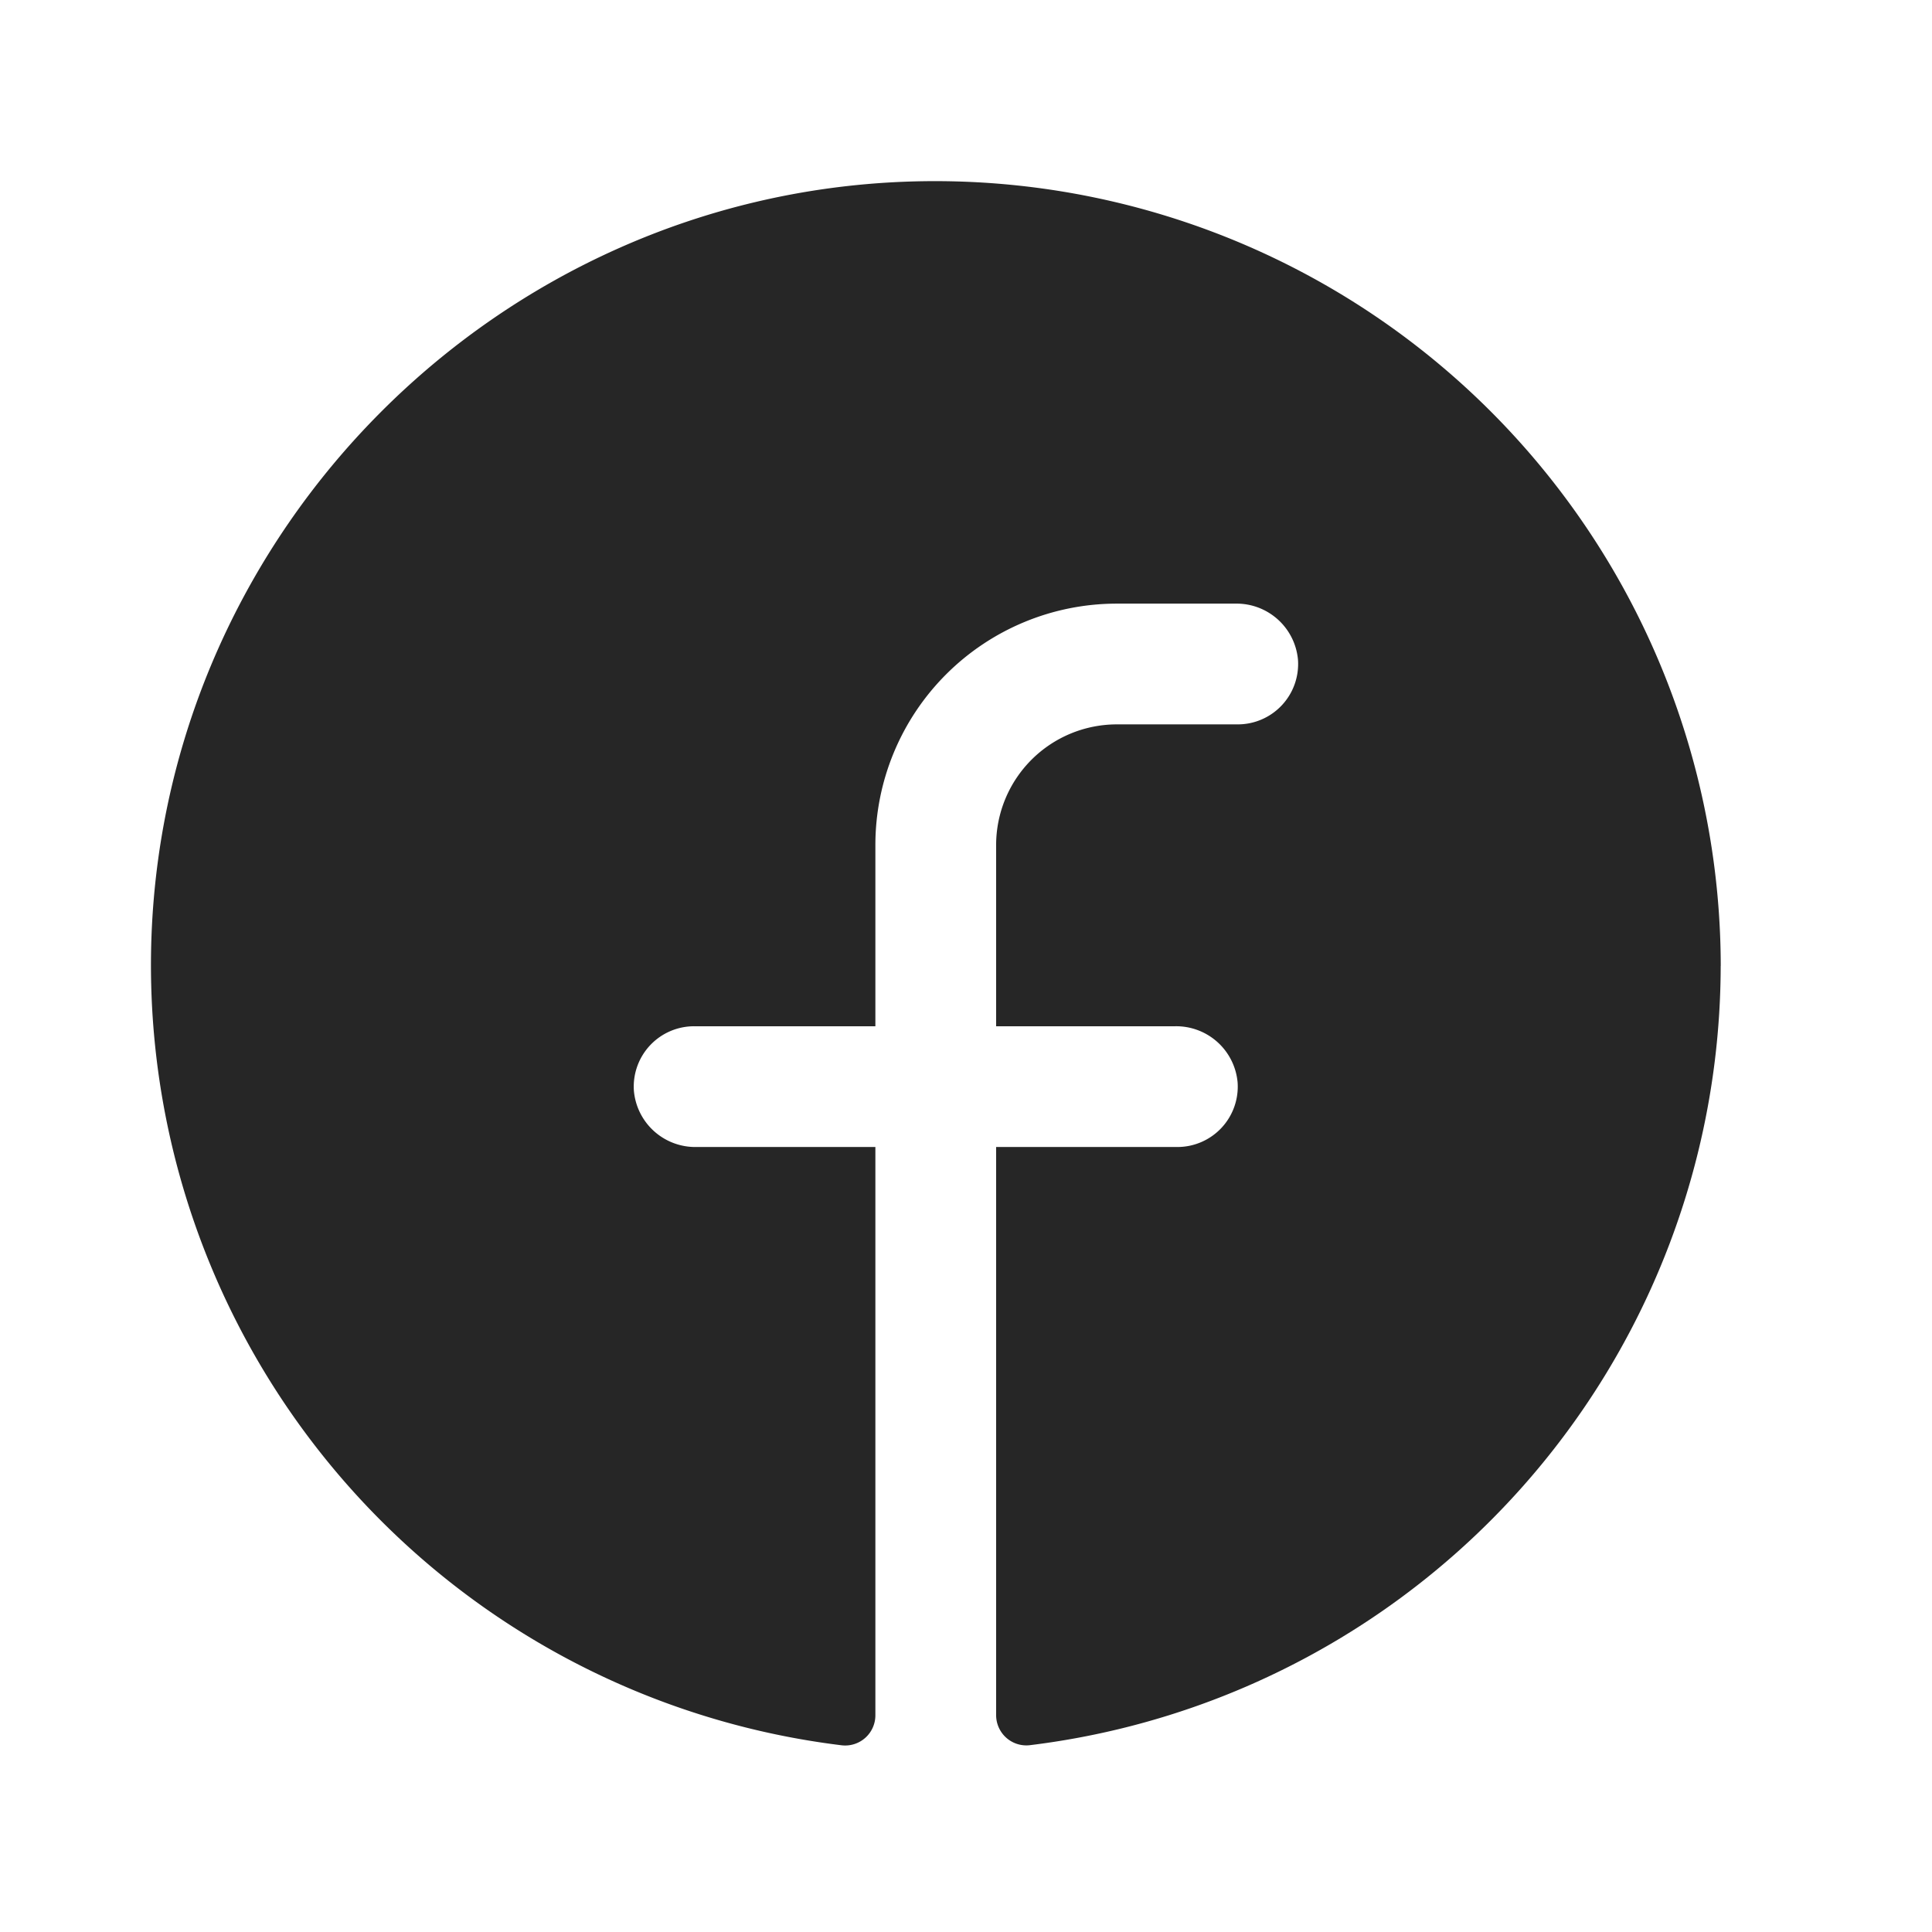
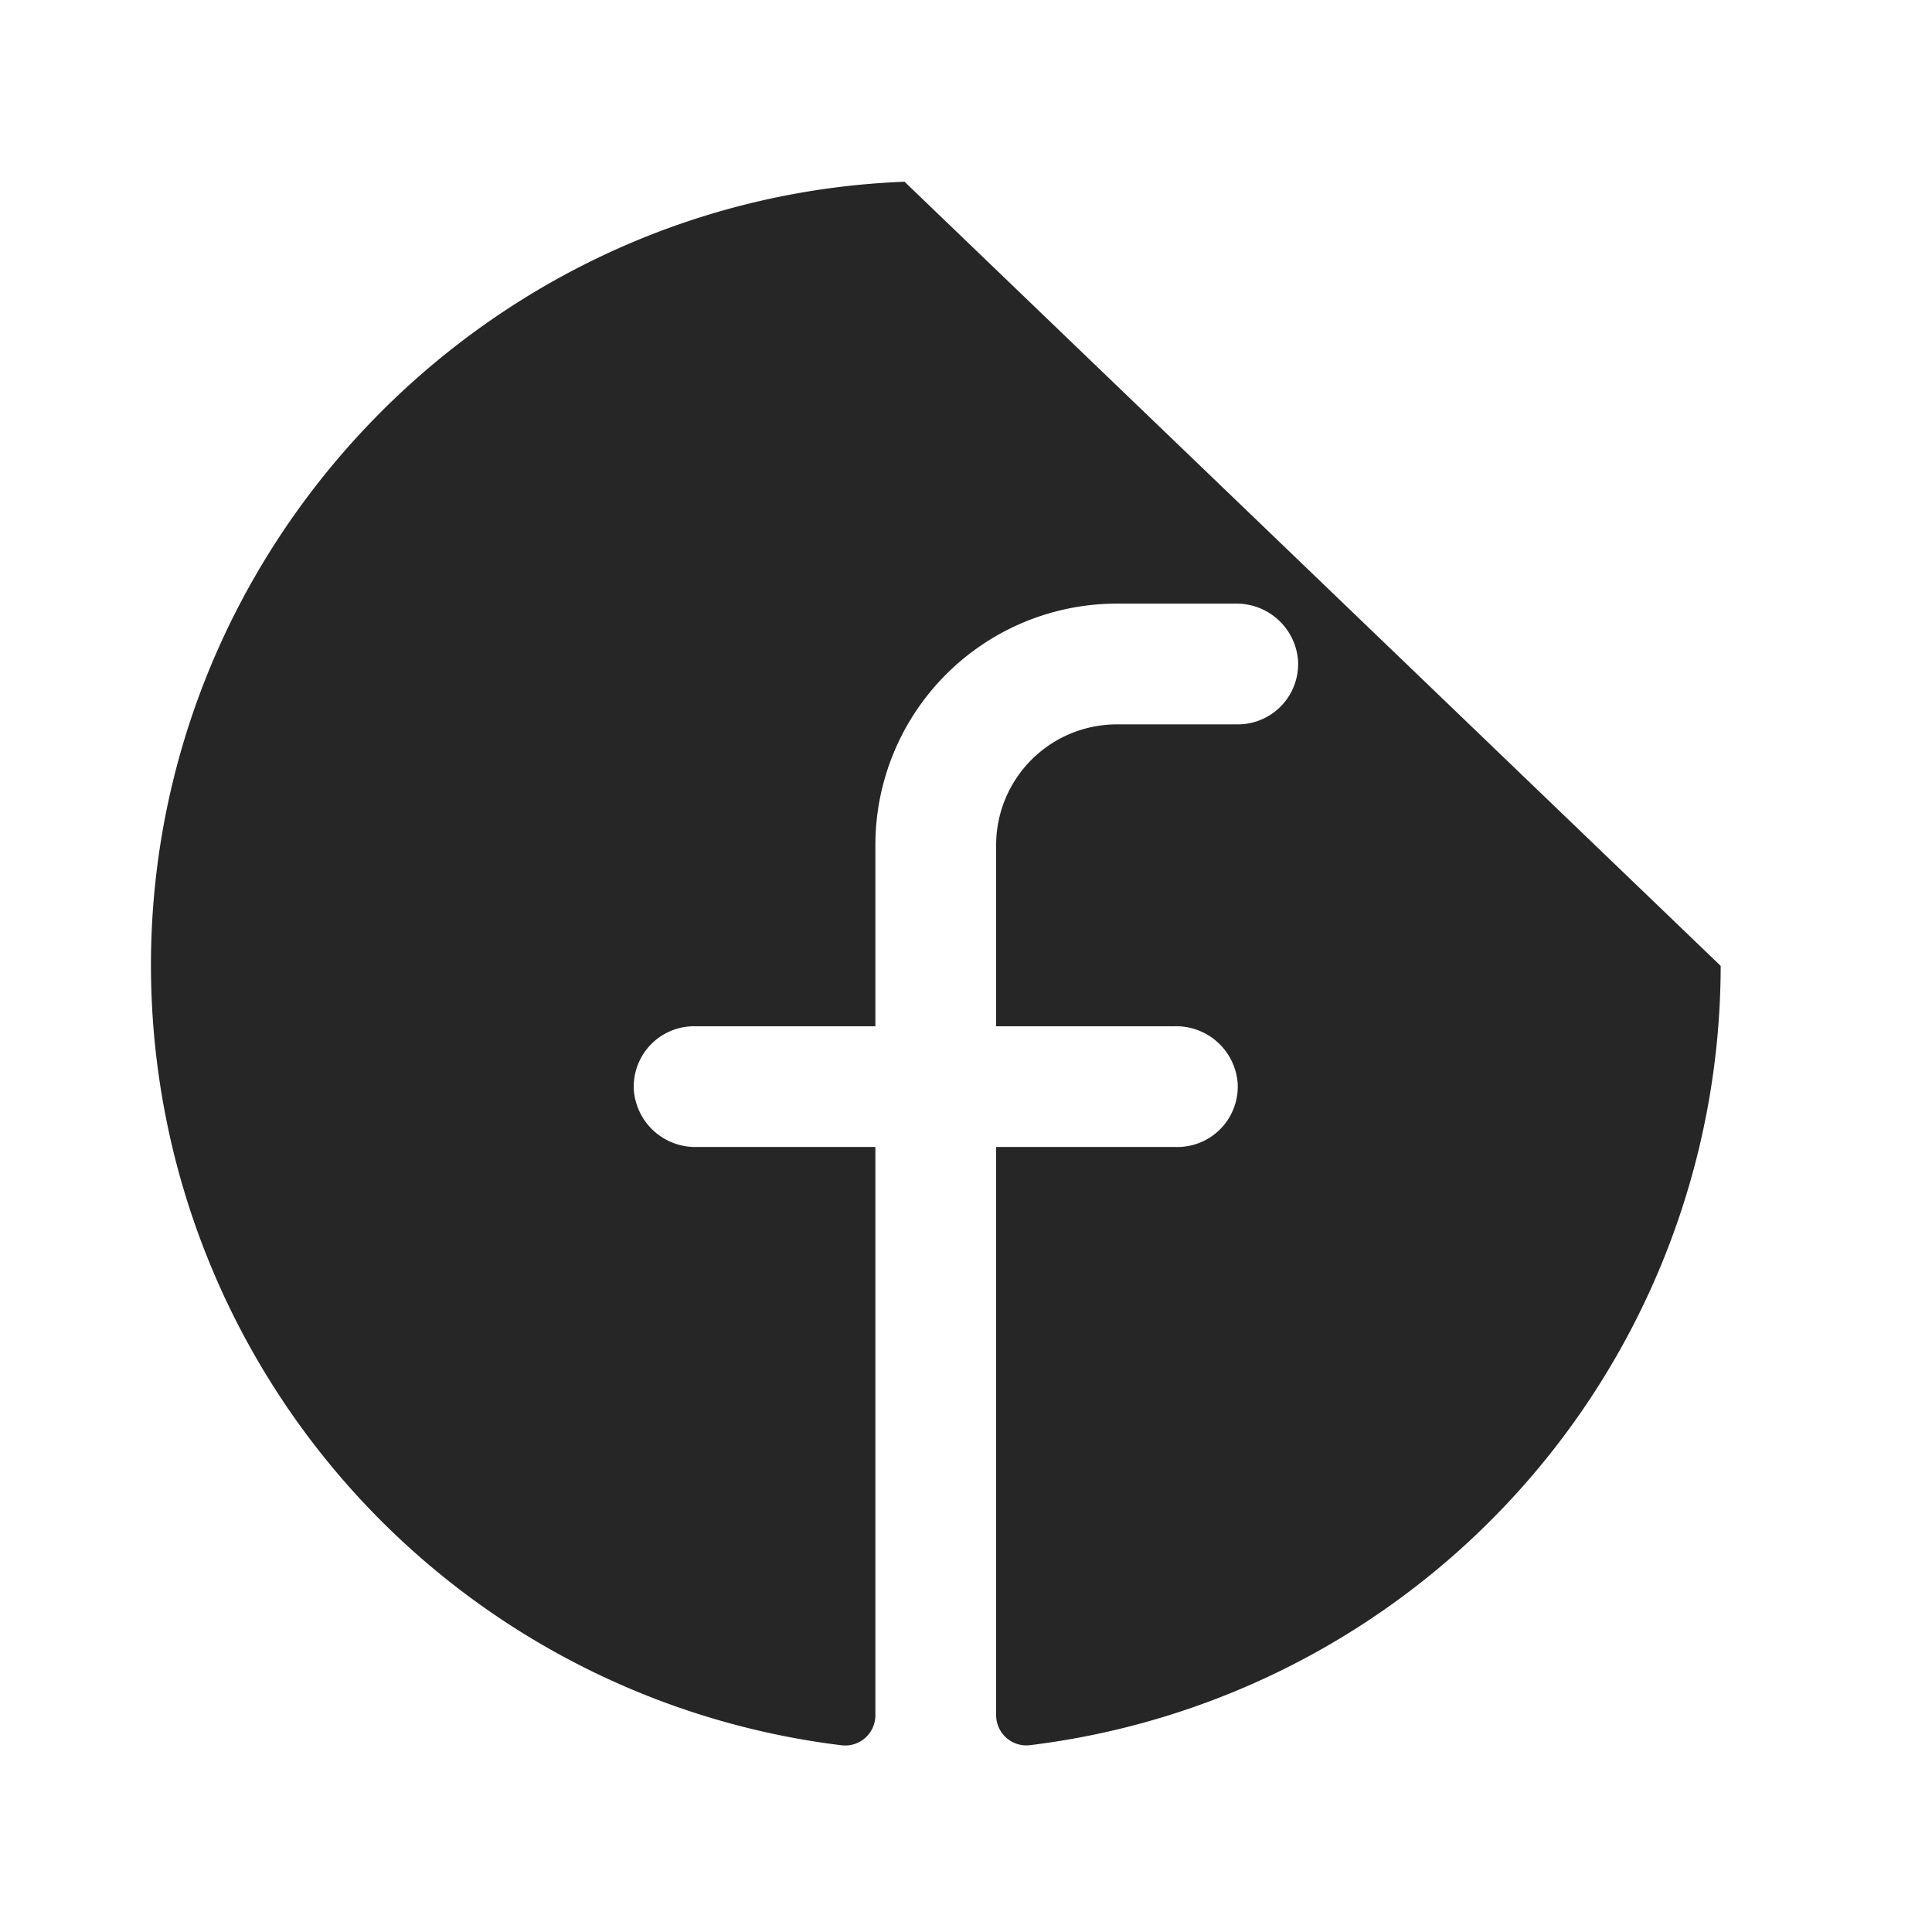
<svg xmlns="http://www.w3.org/2000/svg" width="32" height="32" fill="none">
-   <path fill="#262626" d="M28.5 15.998A13.02 13.02 0 0 1 17.056 28.906a.5.5 0 0 1-.514-.295.5.5 0 0 1-.043-.205v-9.408h3a1 1 0 0 0 1-1.066 1.021 1.021 0 0 0-1.031-.934h-2.969v-3a2 2 0 0 1 2-2h2a1 1 0 0 0 1-1.066 1.021 1.021 0 0 0-1.034-.934h-1.966a4 4 0 0 0-4 4v3h-3a1 1 0 0 0-.732.316 1 1 0 0 0-.268.75 1.021 1.021 0 0 0 1.034.934h2.966v9.41a.5.5 0 0 1-.165.374.5.5 0 0 1-.39.126A13.019 13.019 0 0 1 2.509 15.51c.25-6.75 5.718-12.238 12.473-12.5a13.015 13.015 0 0 1 13.519 12.989" />
+   <path fill="#262626" d="M28.5 15.998A13.02 13.02 0 0 1 17.056 28.906a.5.5 0 0 1-.514-.295.5.5 0 0 1-.043-.205v-9.408h3a1 1 0 0 0 1-1.066 1.021 1.021 0 0 0-1.031-.934h-2.969v-3a2 2 0 0 1 2-2h2a1 1 0 0 0 1-1.066 1.021 1.021 0 0 0-1.034-.934h-1.966a4 4 0 0 0-4 4v3h-3a1 1 0 0 0-.732.316 1 1 0 0 0-.268.75 1.021 1.021 0 0 0 1.034.934h2.966v9.41a.5.5 0 0 1-.165.374.5.5 0 0 1-.39.126A13.019 13.019 0 0 1 2.509 15.51c.25-6.75 5.718-12.238 12.473-12.5" />
</svg>